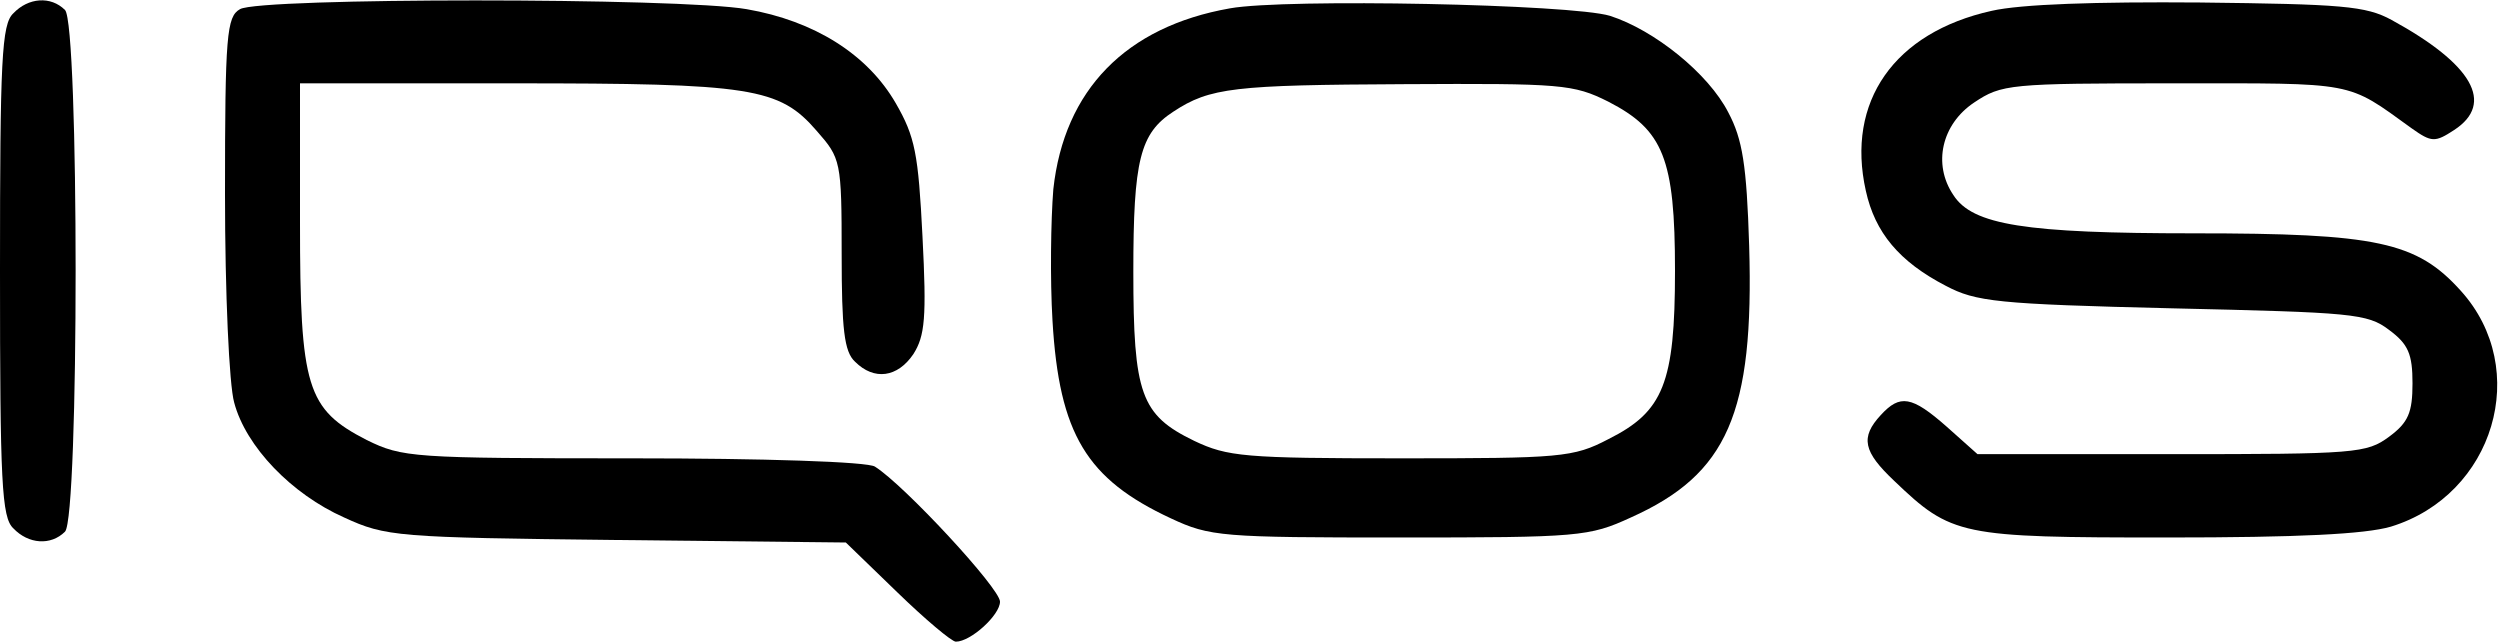
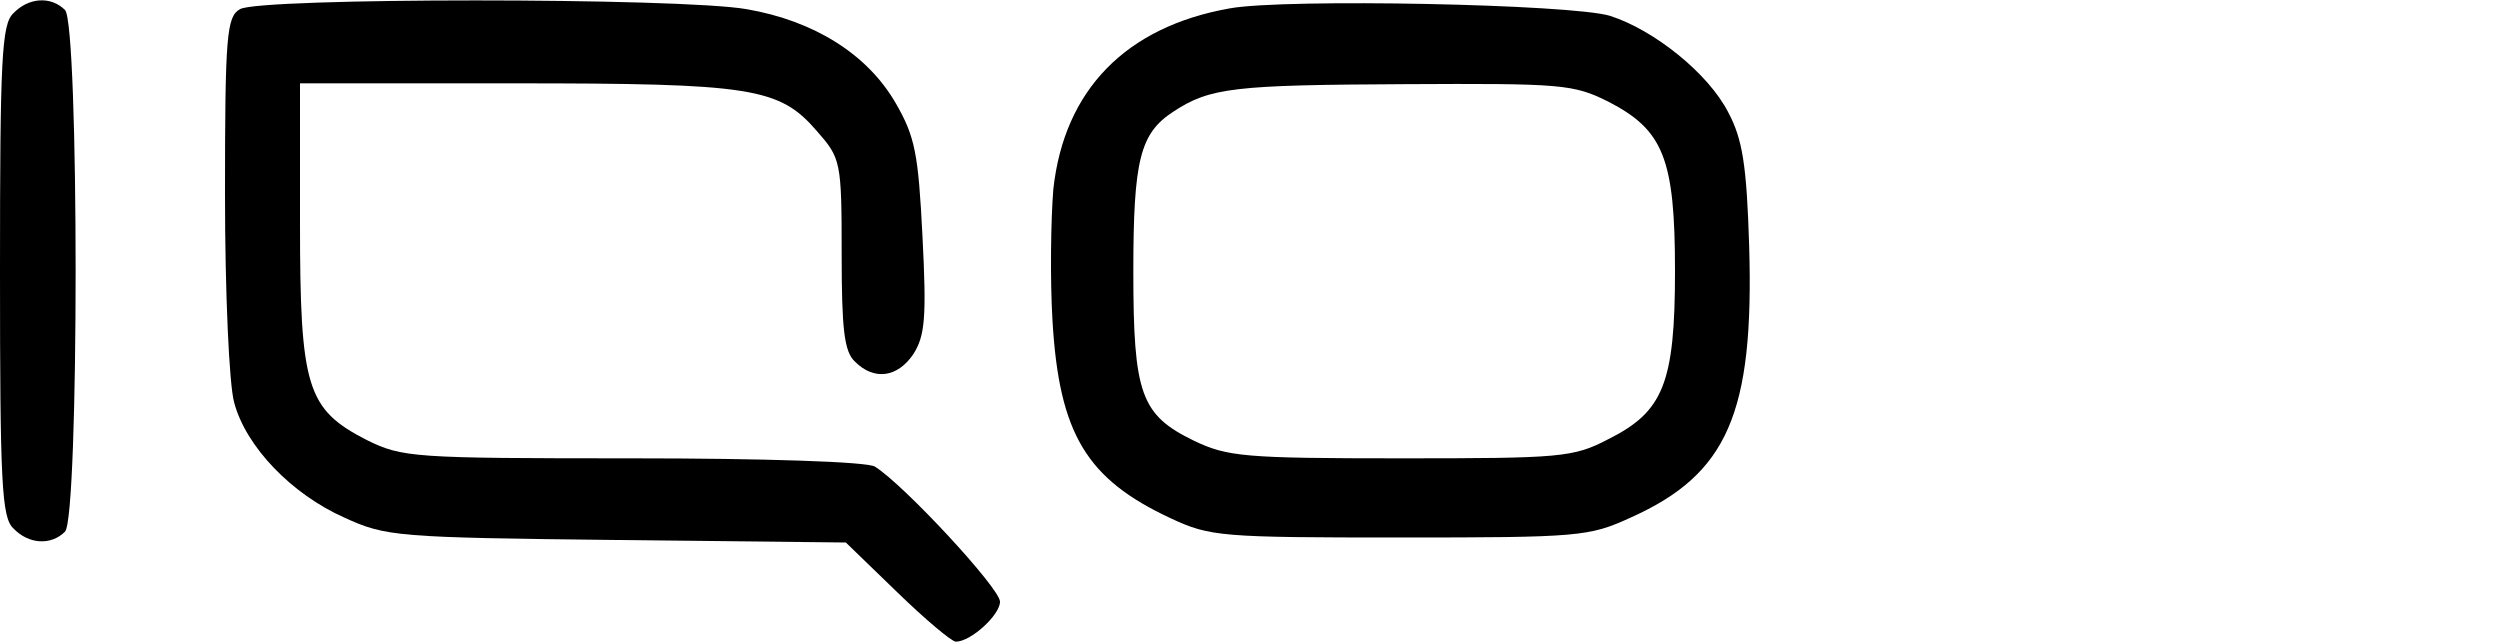
<svg xmlns="http://www.w3.org/2000/svg" version="1.0" width="300pt" height="77pt" viewBox="0 0 300 77" preserveAspectRatio="xMidYMid meet">
  <g transform="translate(0,77) scale(0.1,-0.1)" fill="#000000" stroke="none">
-     <path d="M16 754 c-14 -13 -16 -55 -16 -309 0 -254 2 -296 16 -309 18 -19 45 -21 62 -4 17 17 17 609 0 626 -17 17 -44 15 -62 -4z" />
+     <path d="M16 754 c-14 -13 -16 -55 -16 -309 0 -254 2 -296 16 -309 18 -19 45 -21 62 -4 17 17 17 609 0 626 -17 17 -44 15 -62 -4" />
    <path d="M288 759 c-16 -9 -18 -31 -18 -222 0 -119 5 -229 11 -250 14 -53 69 -110 132 -138 50 -23 63 -24 327 -27 l275 -3 62 -60 c33 -32 65 -59 70 -59 18 0 53 32 53 48 0 16 -115 140 -150 162 -8 6 -136 10 -290 10 -266 0 -277 1 -320 22 -72 37 -80 63 -80 261 l0 167 256 0 c286 0 319 -5 364 -57 29 -33 30 -36 30 -148 0 -90 3 -117 16 -129 23 -23 51 -19 70 9 14 22 16 44 11 141 -5 100 -9 120 -32 160 -34 59 -98 99 -179 113 -80 14 -585 14 -608 0z" />
    <path d="M1476 760 c-125 -22 -199 -98 -212 -217 -3 -37 -4 -108 -1 -158 8 -136 41 -190 142 -237 47 -22 61 -23 275 -23 215 0 227 1 277 24 116 52 148 125 142 326 -3 97 -8 128 -25 160 -24 47 -89 99 -142 116 -46 14 -389 21 -456 9z m454 -112 c66 -34 80 -68 80 -203 0 -135 -14 -169 -80 -202 -42 -22 -57 -23 -249 -23 -188 0 -208 2 -248 21 -64 31 -73 56 -73 203 0 134 8 166 48 192 44 29 73 32 277 33 189 1 203 0 245 -21z" />
-     <path d="M2390 757 c-117 -26 -175 -109 -151 -216 11 -50 40 -85 96 -114 36 -19 61 -22 272 -27 215 -5 234 -6 260 -26 23 -17 28 -29 28 -64 0 -35 -5 -47 -28 -64 -27 -20 -40 -21 -261 -21 l-233 0 -37 33 c-42 37 -56 39 -79 14 -25 -27 -21 -44 16 -79 69 -66 79 -68 327 -68 159 0 238 4 269 13 124 38 169 189 84 283 -53 59 -101 69 -320 69 -203 0 -266 10 -289 46 -25 37 -14 85 25 111 33 22 42 23 240 23 220 0 206 3 285 -54 24 -17 28 -17 51 -2 49 32 22 79 -75 132 -31 17 -60 19 -230 21 -125 1 -215 -2 -250 -10z" />
  </g>
</svg>